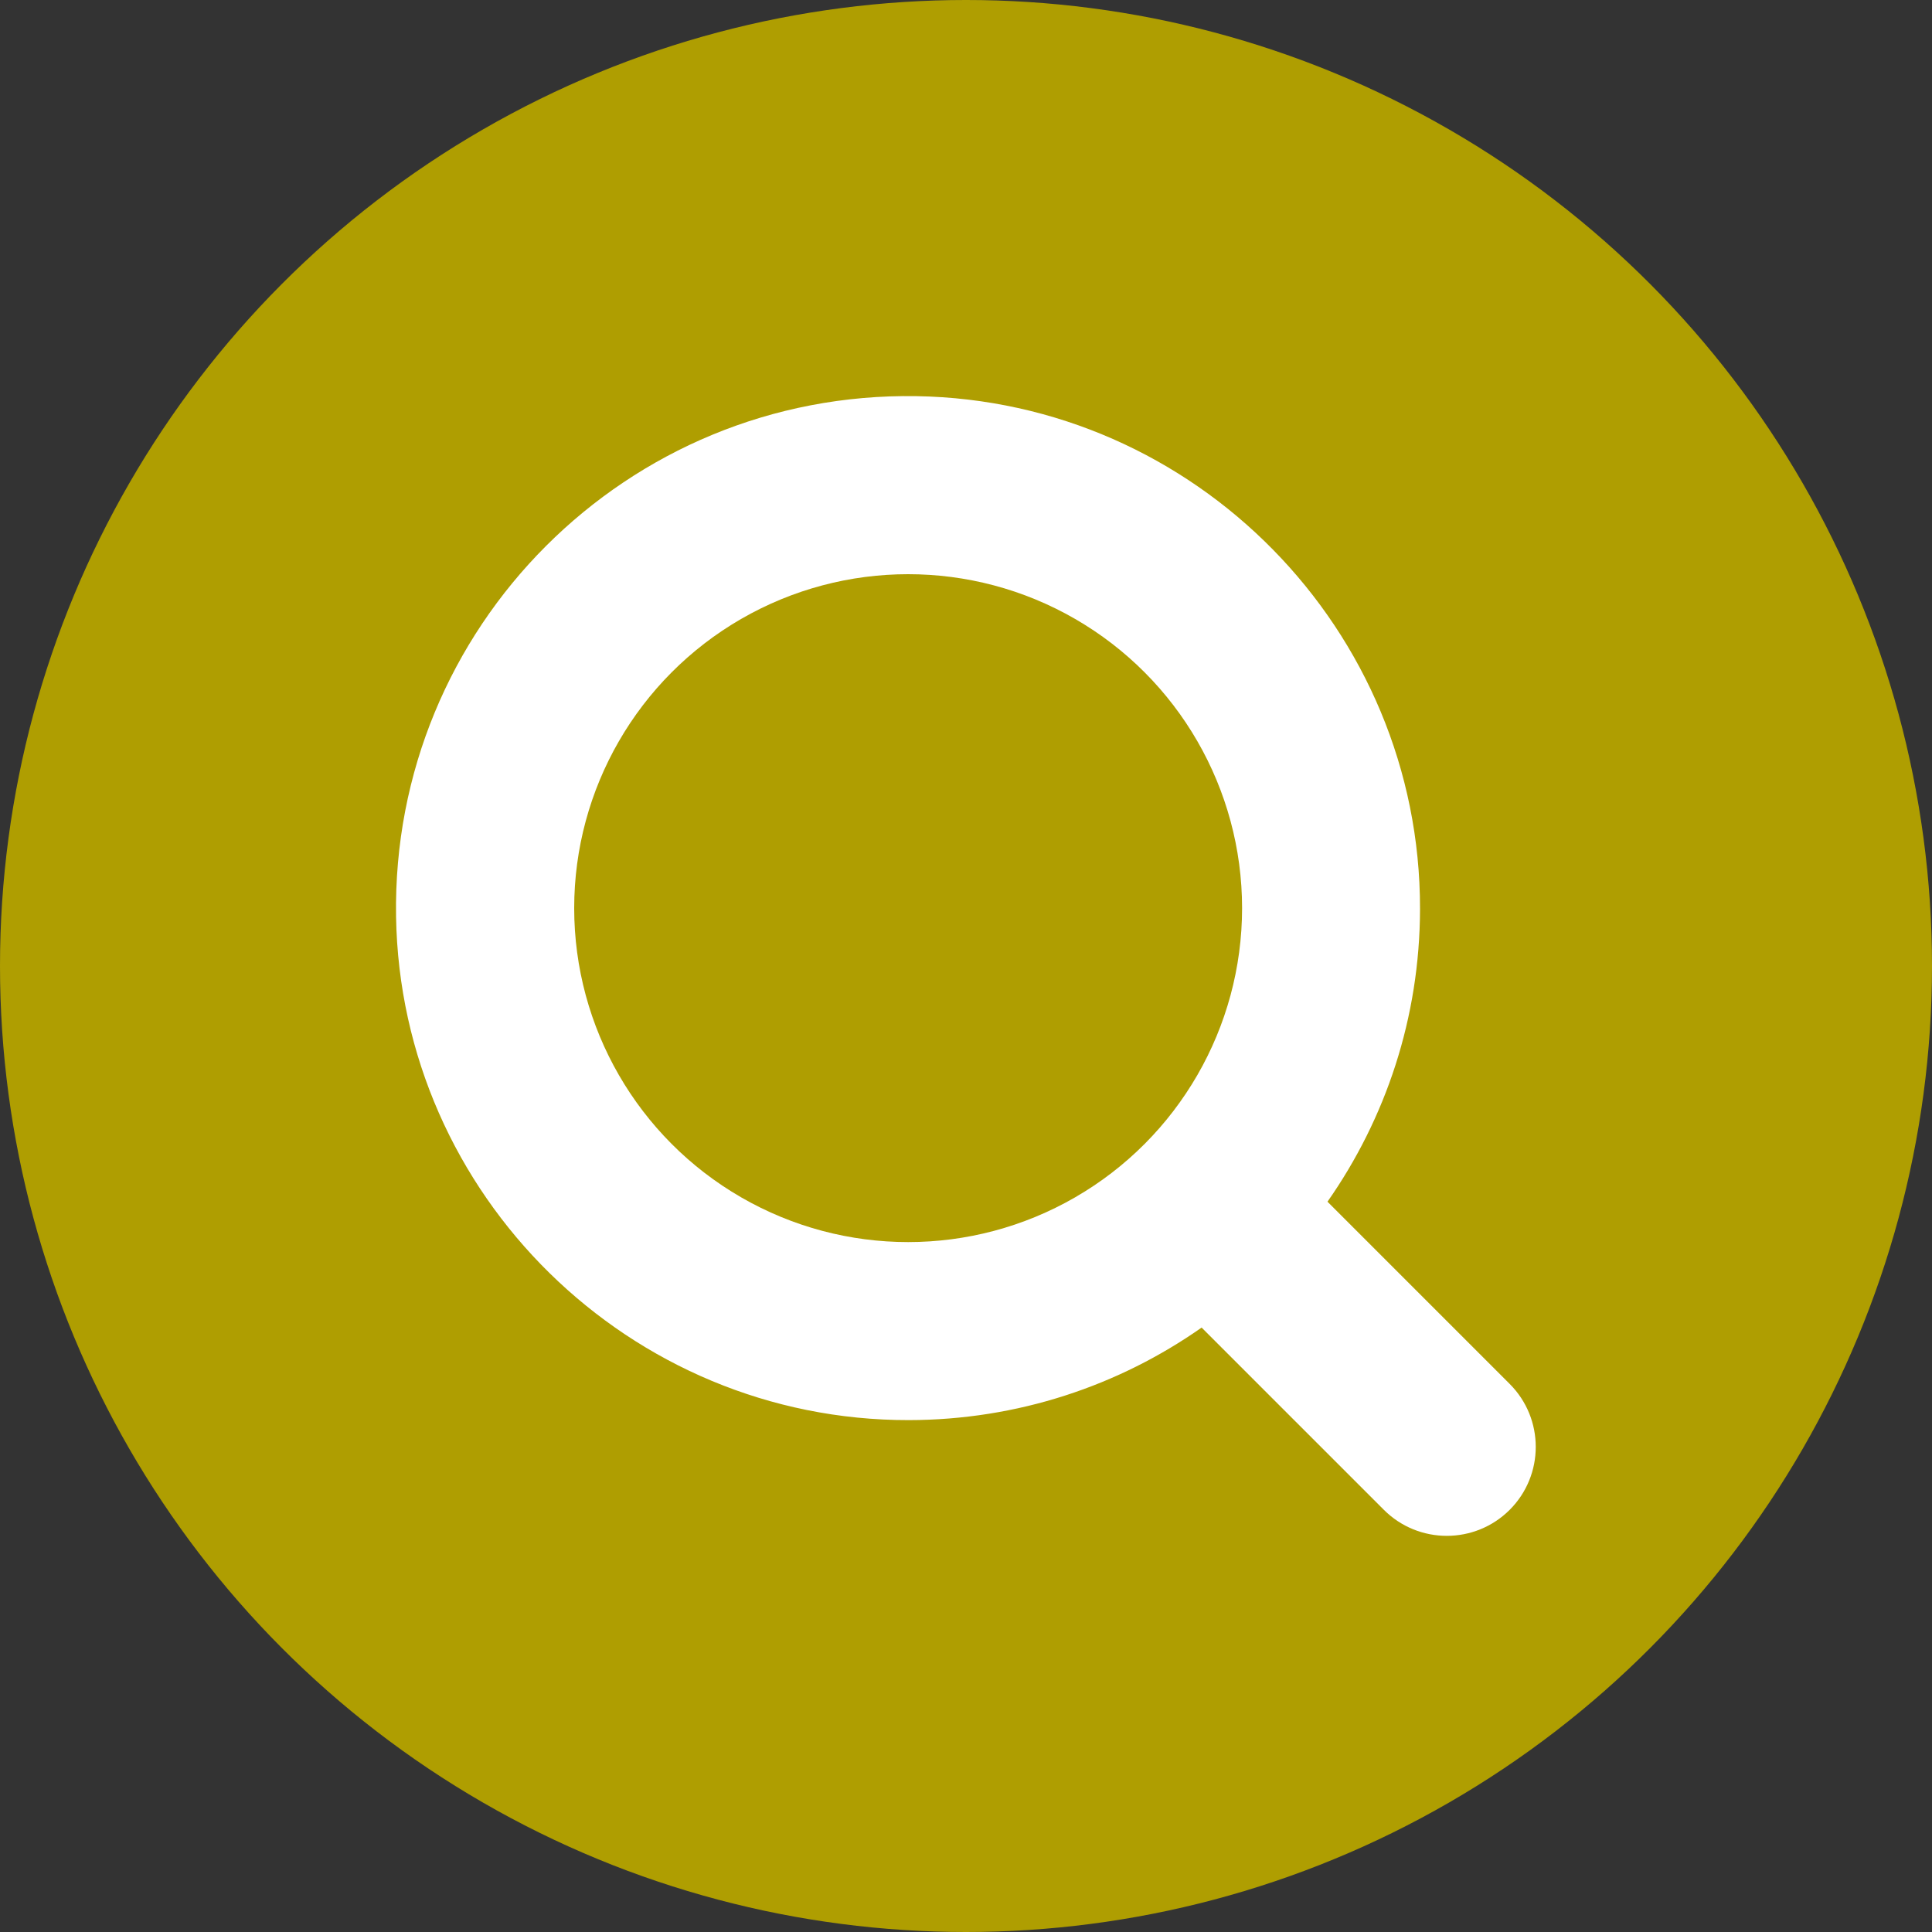
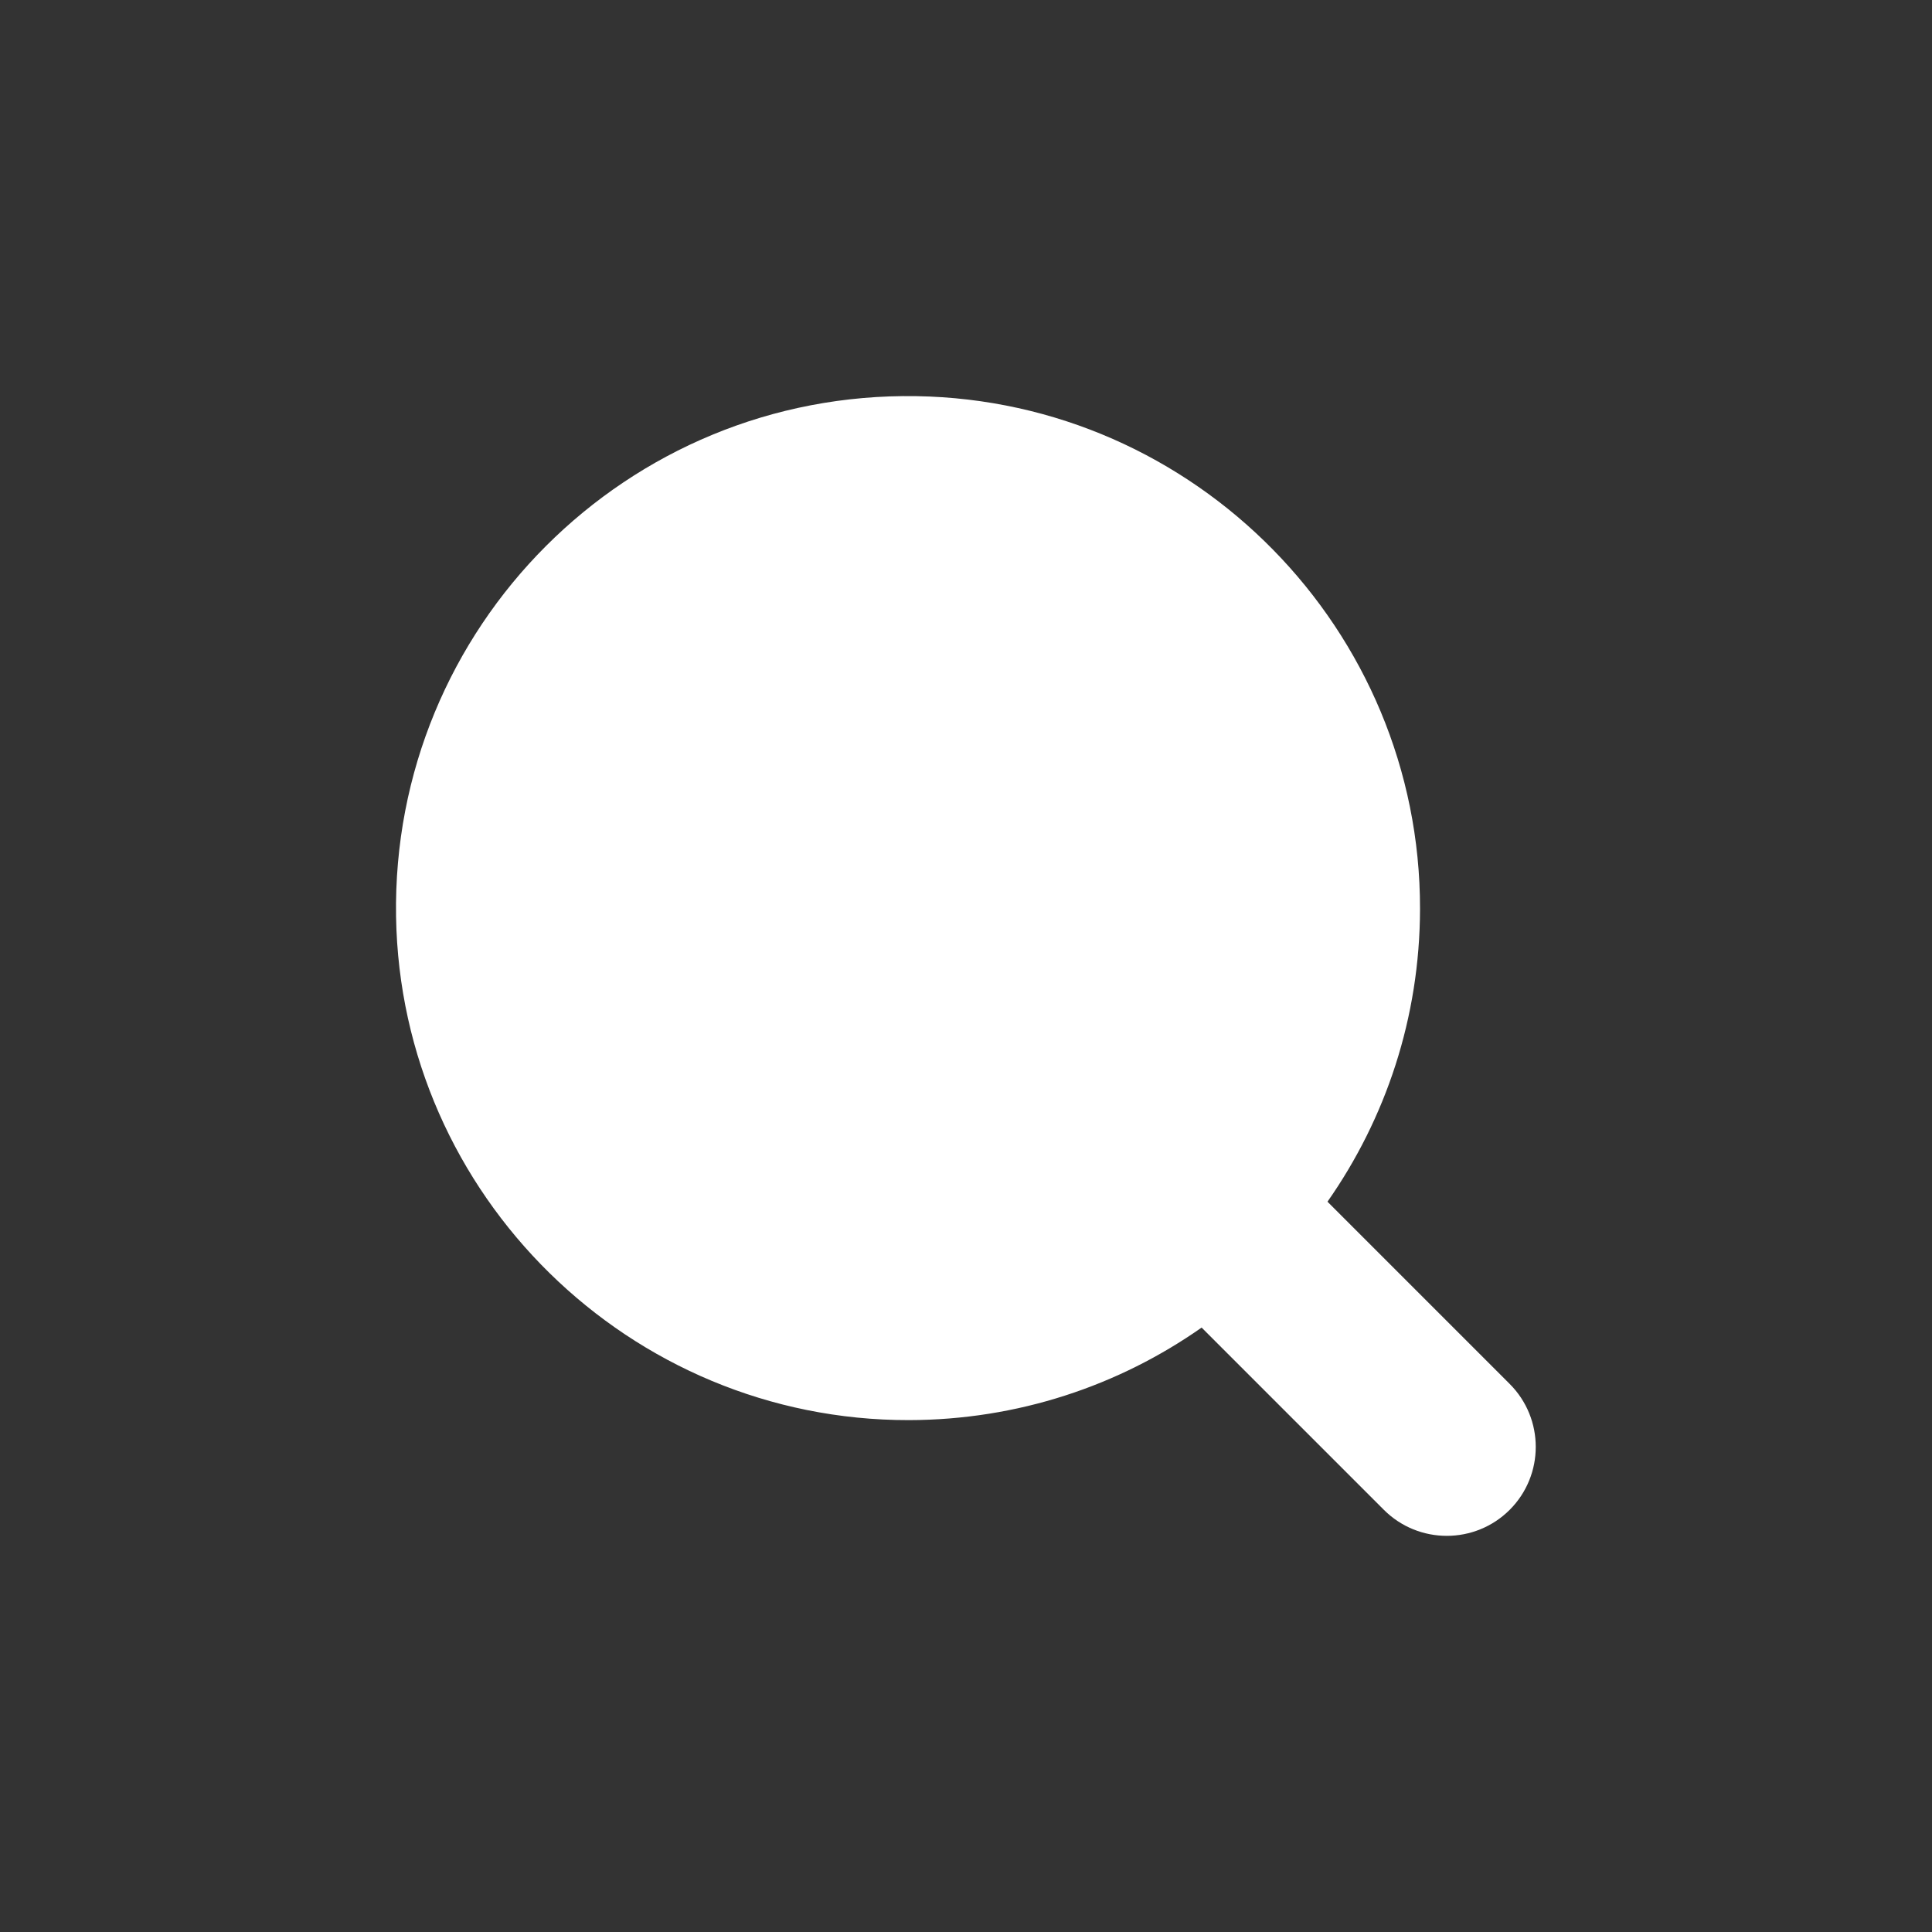
<svg xmlns="http://www.w3.org/2000/svg" id="uuid-441c858f-d605-4dfa-a904-2f3690694215" data-name="レイヤー 2" viewBox="0 0 200 200">
  <rect x="0" y="0" width="200" height="200" fill="#333333" stroke="none" />
  <g id="uuid-5f6c2d14-32f9-4c21-a277-b911297821cf" data-name="テキスト">
    <g>
-       <circle cx="100" cy="100" r="100" style="fill: #af9e01;" />
      <g>
-         <path d="M156.29,156.29h0c-3.6,3.6-9.44,3.6-13.04,0l-18.86-18.86c-8.58,6.02-19.03,9.56-30.31,9.58-28.87,.04-52.61-23.25-53.08-52.13-.48-29.97,23.91-54.36,53.87-53.87,28.87,.47,52.17,24.2,52.13,53.08-.02,11.28-3.56,21.72-9.58,30.31l18.86,18.86c3.6,3.6,3.6,9.44,0,13.04Z" style="fill: #fff;" />
-         <circle cx="94.01" cy="94.01" r="34.57" style="fill: #af9e01;" />
+         <path d="M156.29,156.29c-3.6,3.6-9.44,3.6-13.04,0l-18.86-18.86c-8.58,6.02-19.03,9.56-30.31,9.58-28.87,.04-52.61-23.25-53.08-52.13-.48-29.97,23.91-54.36,53.87-53.87,28.87,.47,52.17,24.2,52.13,53.08-.02,11.28-3.56,21.72-9.58,30.31l18.86,18.86c3.6,3.6,3.6,9.44,0,13.04Z" style="fill: #fff;" />
      </g>
    </g>
  </g>
</svg>